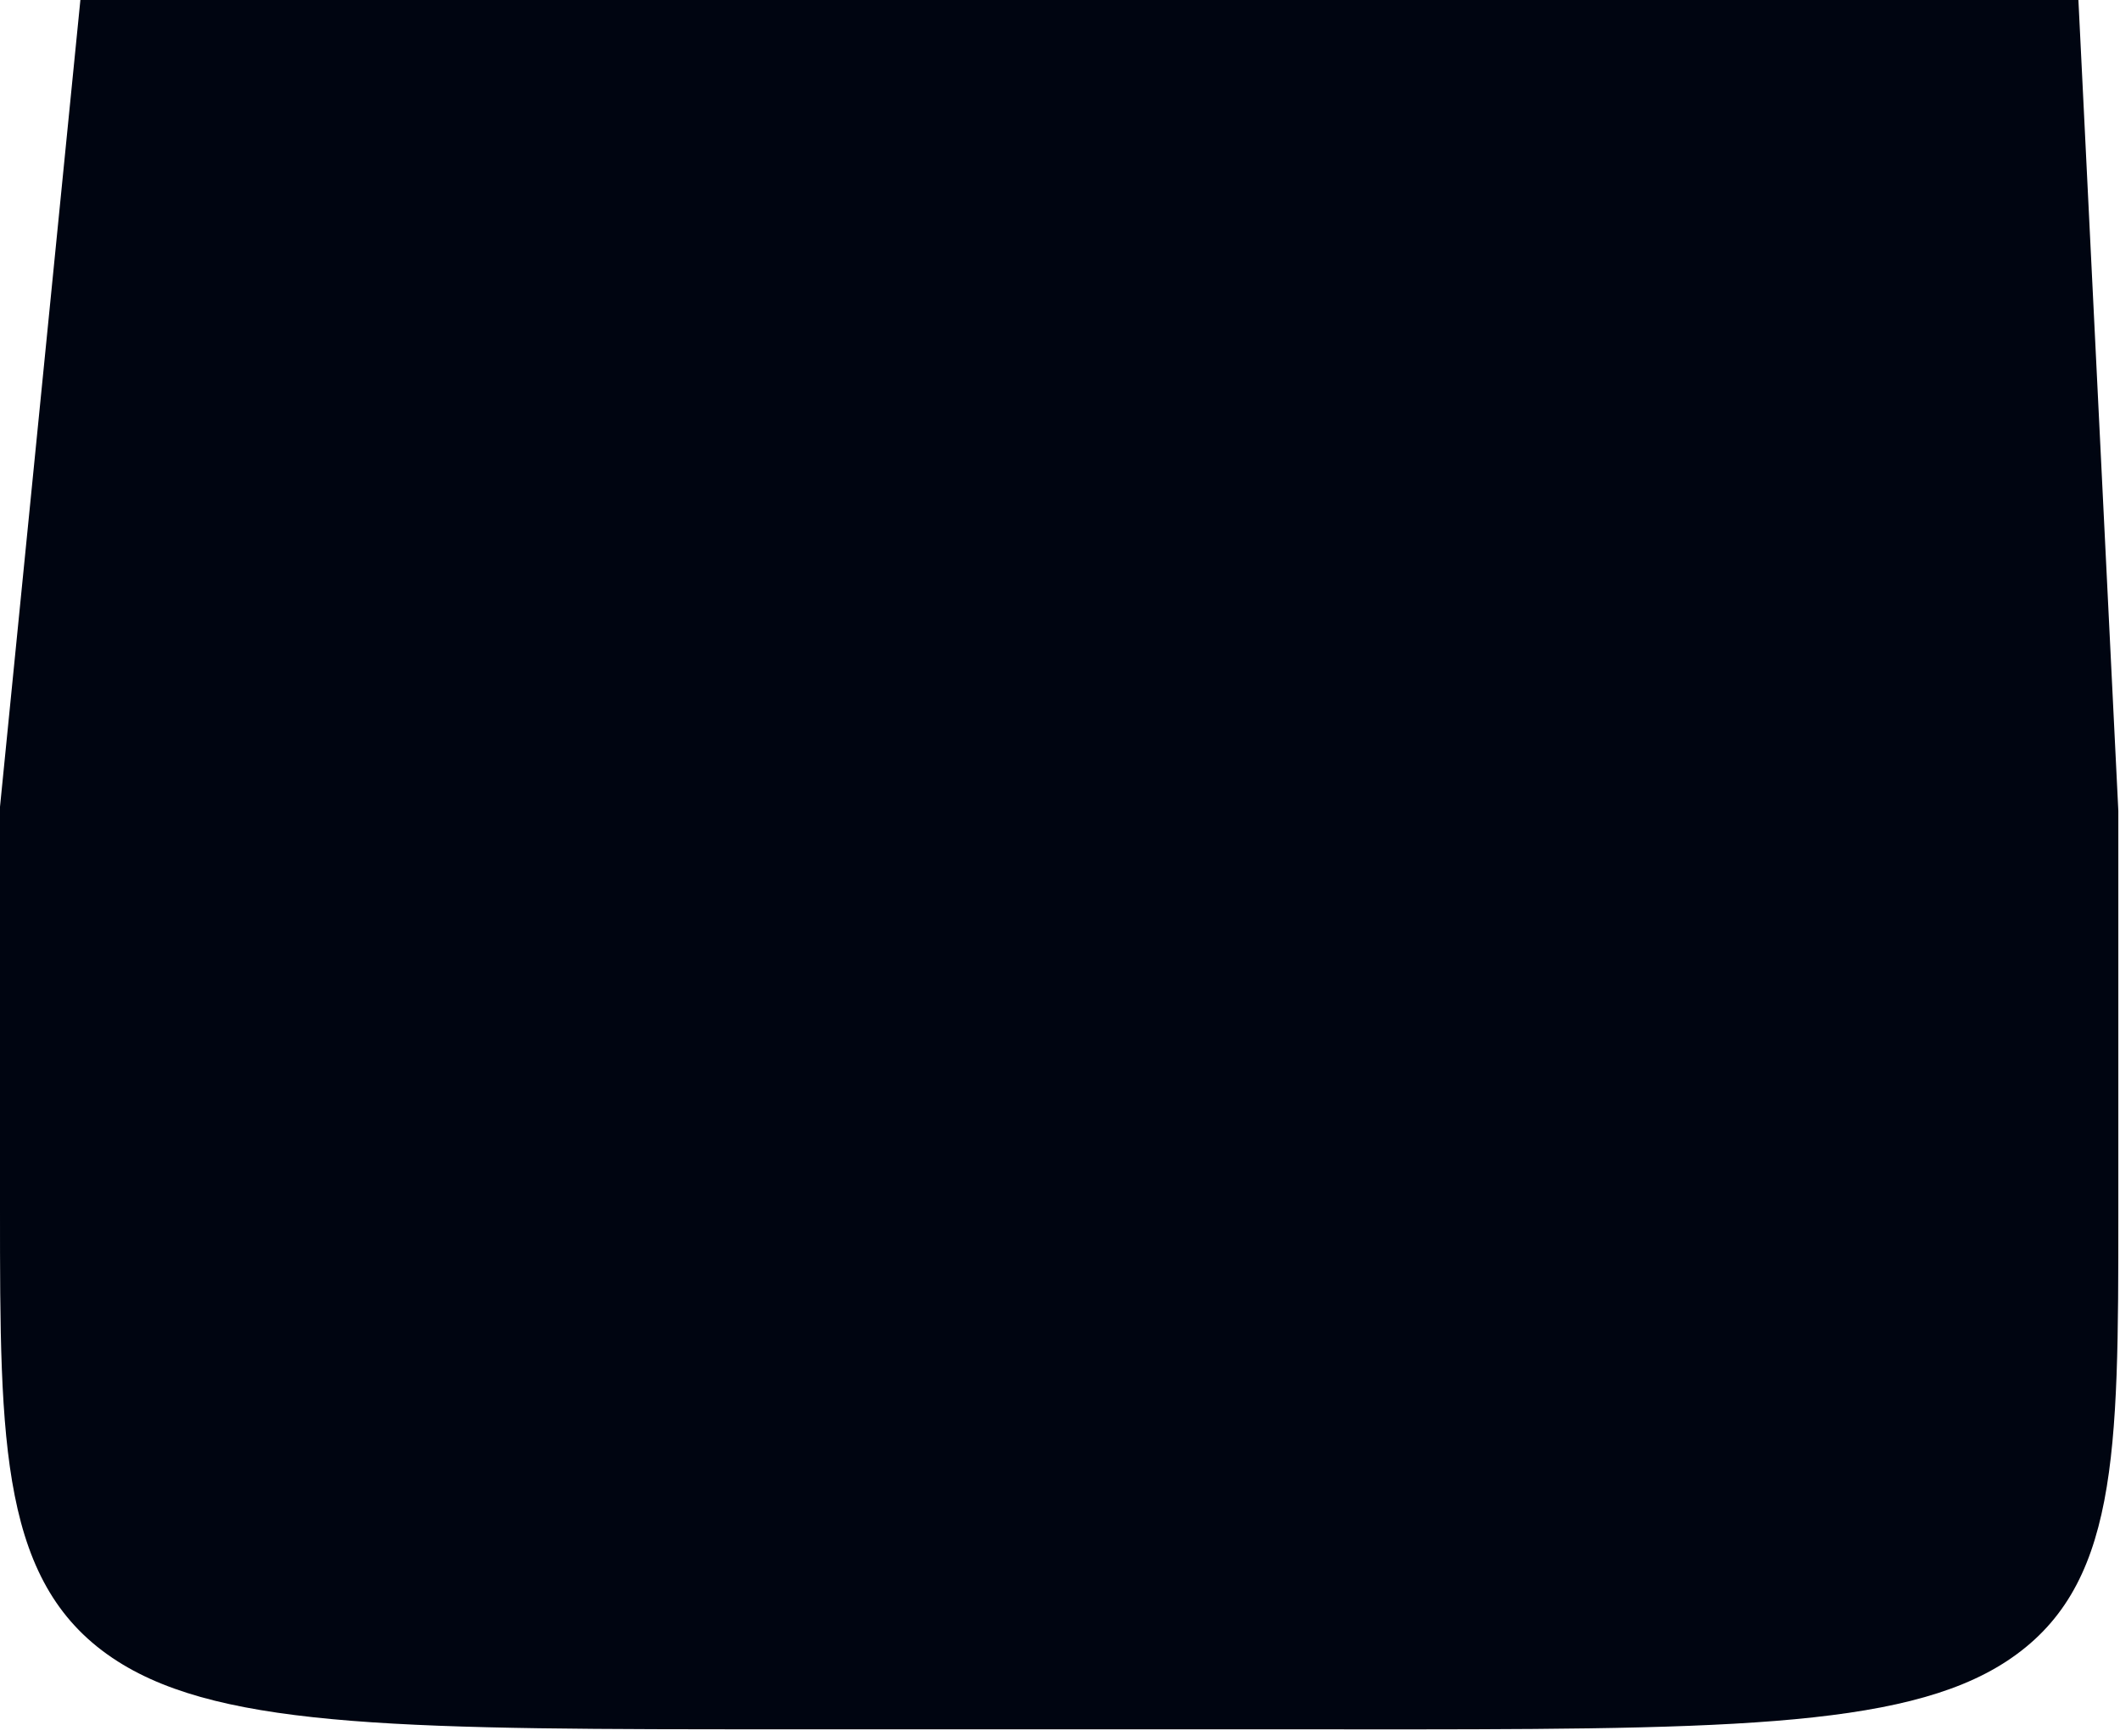
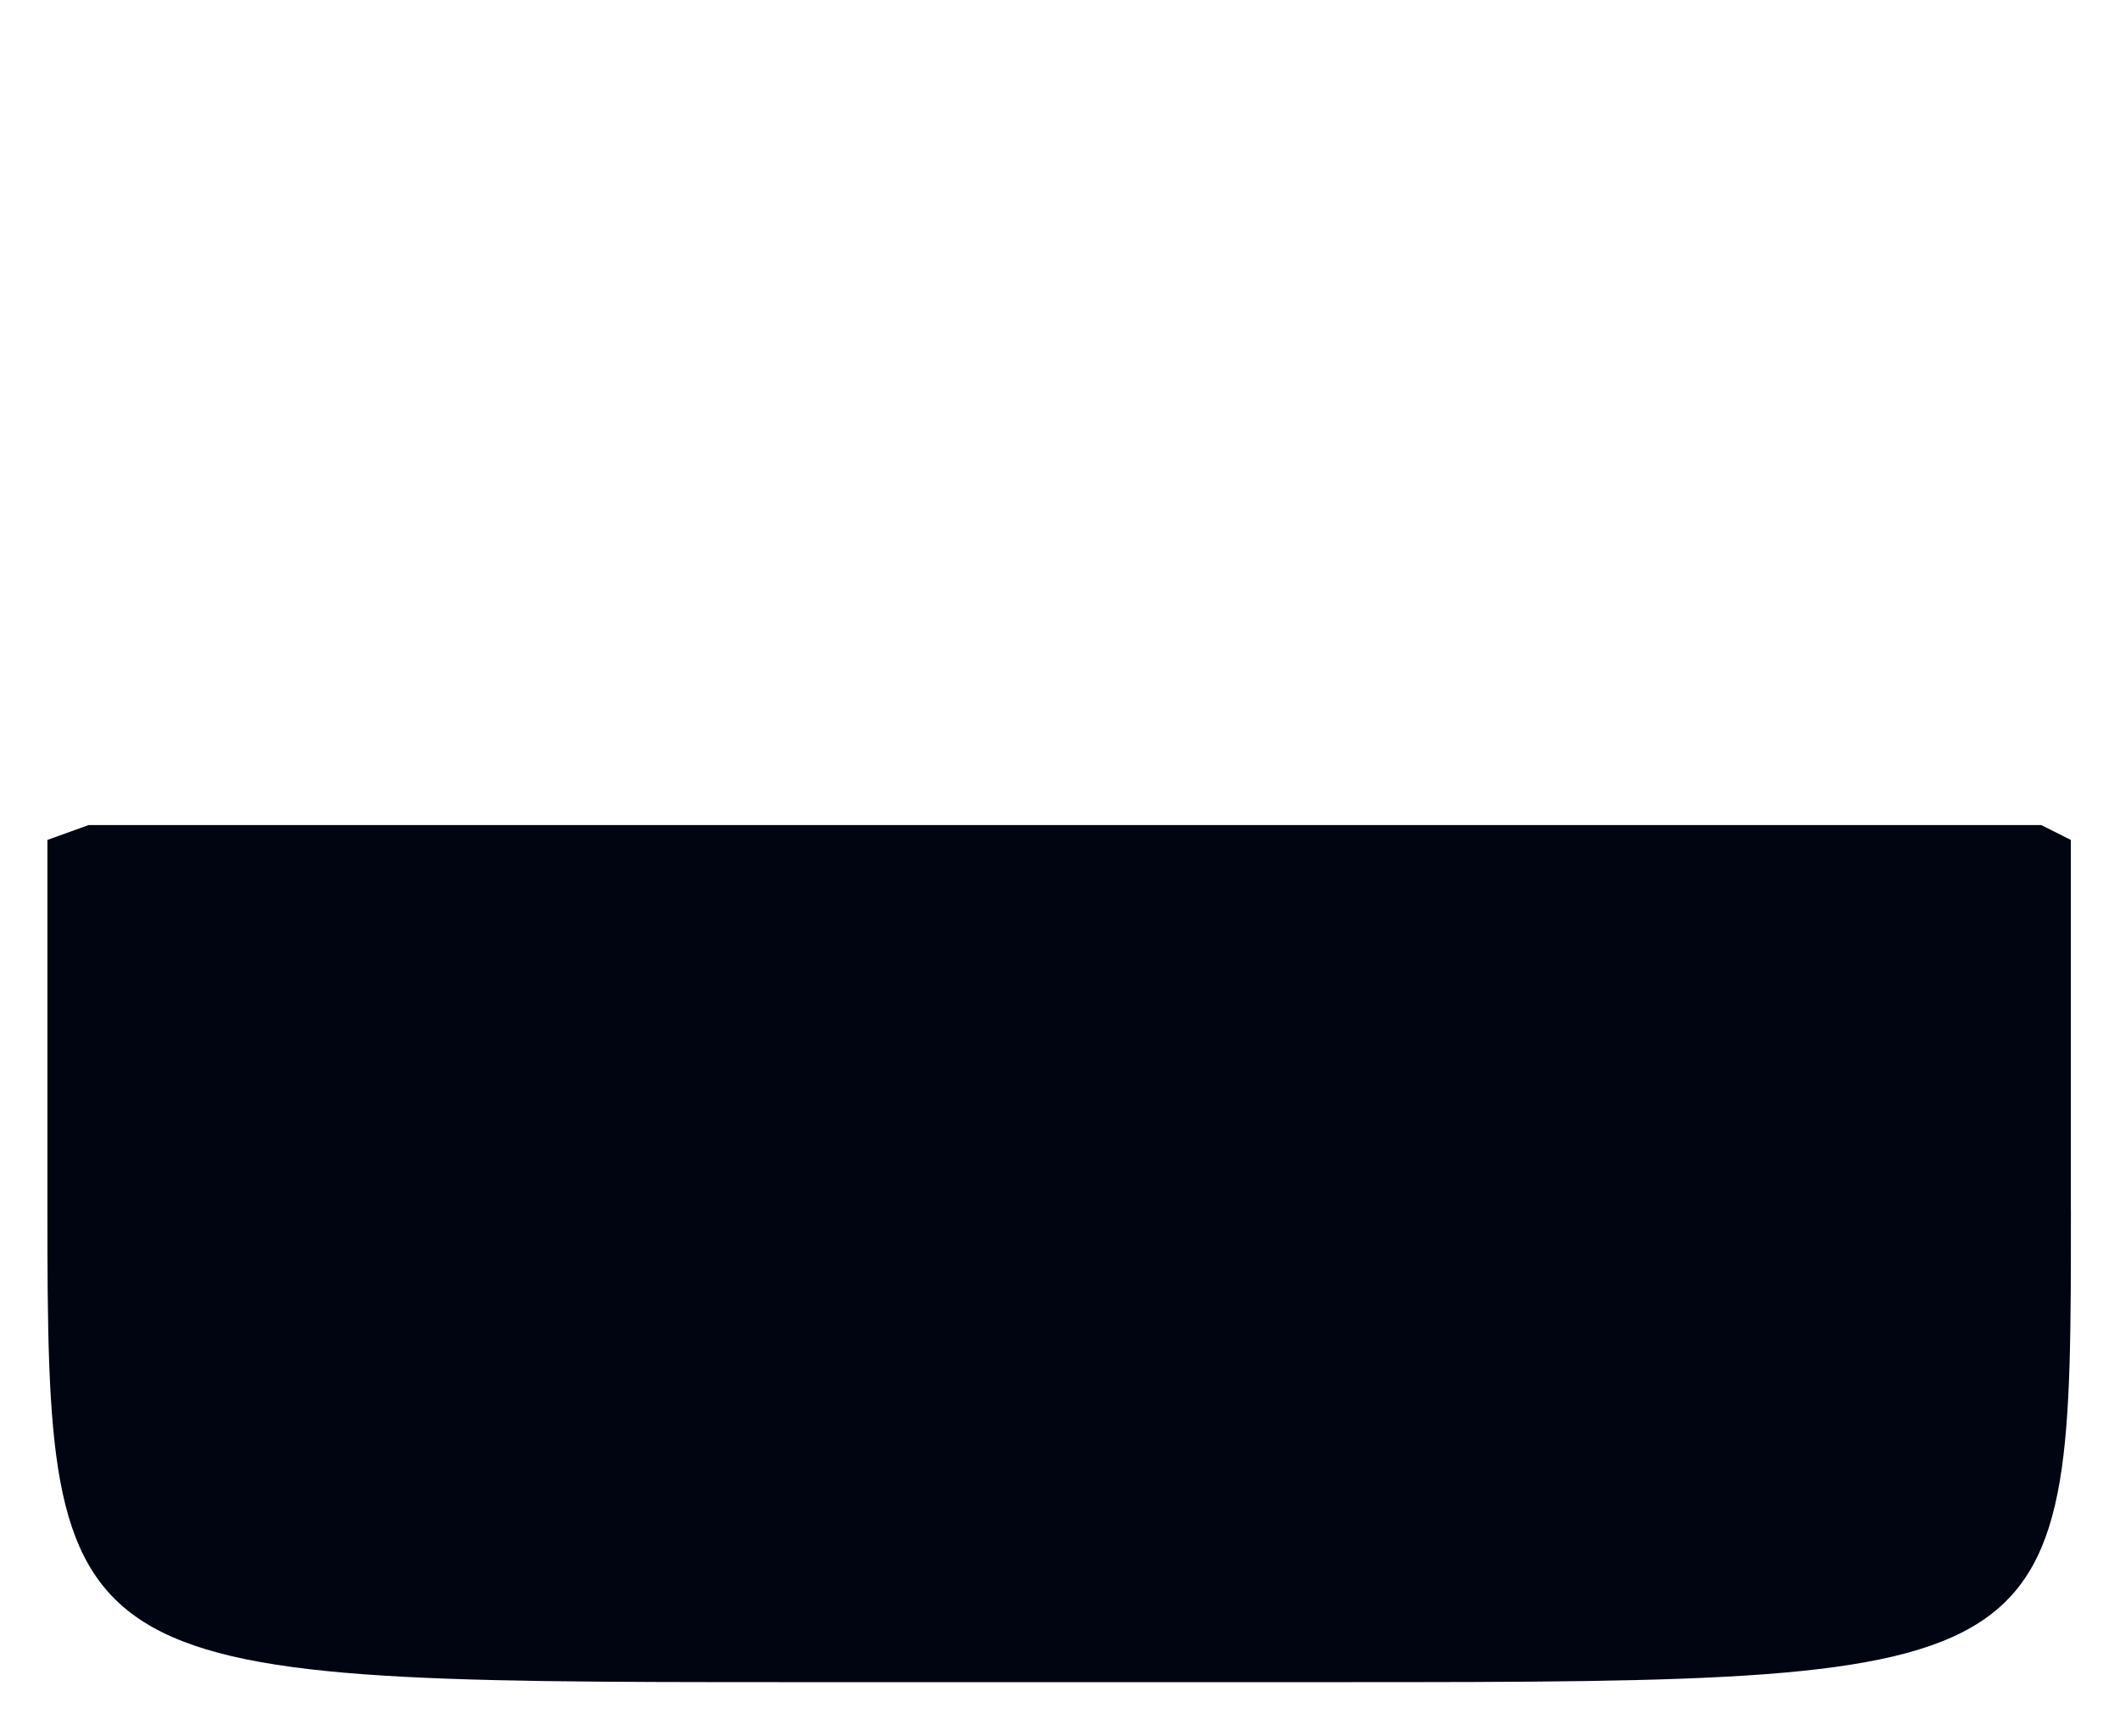
<svg xmlns="http://www.w3.org/2000/svg" fill="none" height="100%" overflow="visible" preserveAspectRatio="none" style="display: block;" viewBox="0 0 182 149" width="100%">
  <g id="Group">
    <path d="M177.785 103.852C177.785 144.062 177.927 144.399 115.376 144.399H67.483C4.871 144.399 4.07 144.062 4.07 103.852V72.1L7.612 70.824H175.233L177.778 72.1V103.852H177.785Z" fill="#000511" id="Vector" />
-     <path d="M115.378 148.448H67.484C35.381 148.448 19.265 148.448 10.104 142.616C-9.53674e-07 136.184 0 124.013 0 103.851V69.257L6.901 0H178.429L181.857 69.608V104.135C181.857 124.911 181.857 136.359 172.215 142.637C163.271 148.455 147.264 148.455 115.378 148.455V148.448ZM8.143 74.941V103.851C8.143 123.197 8.401 131.911 14.494 135.792C21.646 140.348 38.903 140.348 67.484 140.348H115.378C143.728 140.348 160.842 140.348 167.756 135.846C173.484 132.12 173.714 123.932 173.714 104.128V74.873H8.333L8.143 74.941Z" fill="#000511" id="Vector_2" />
  </g>
</svg>